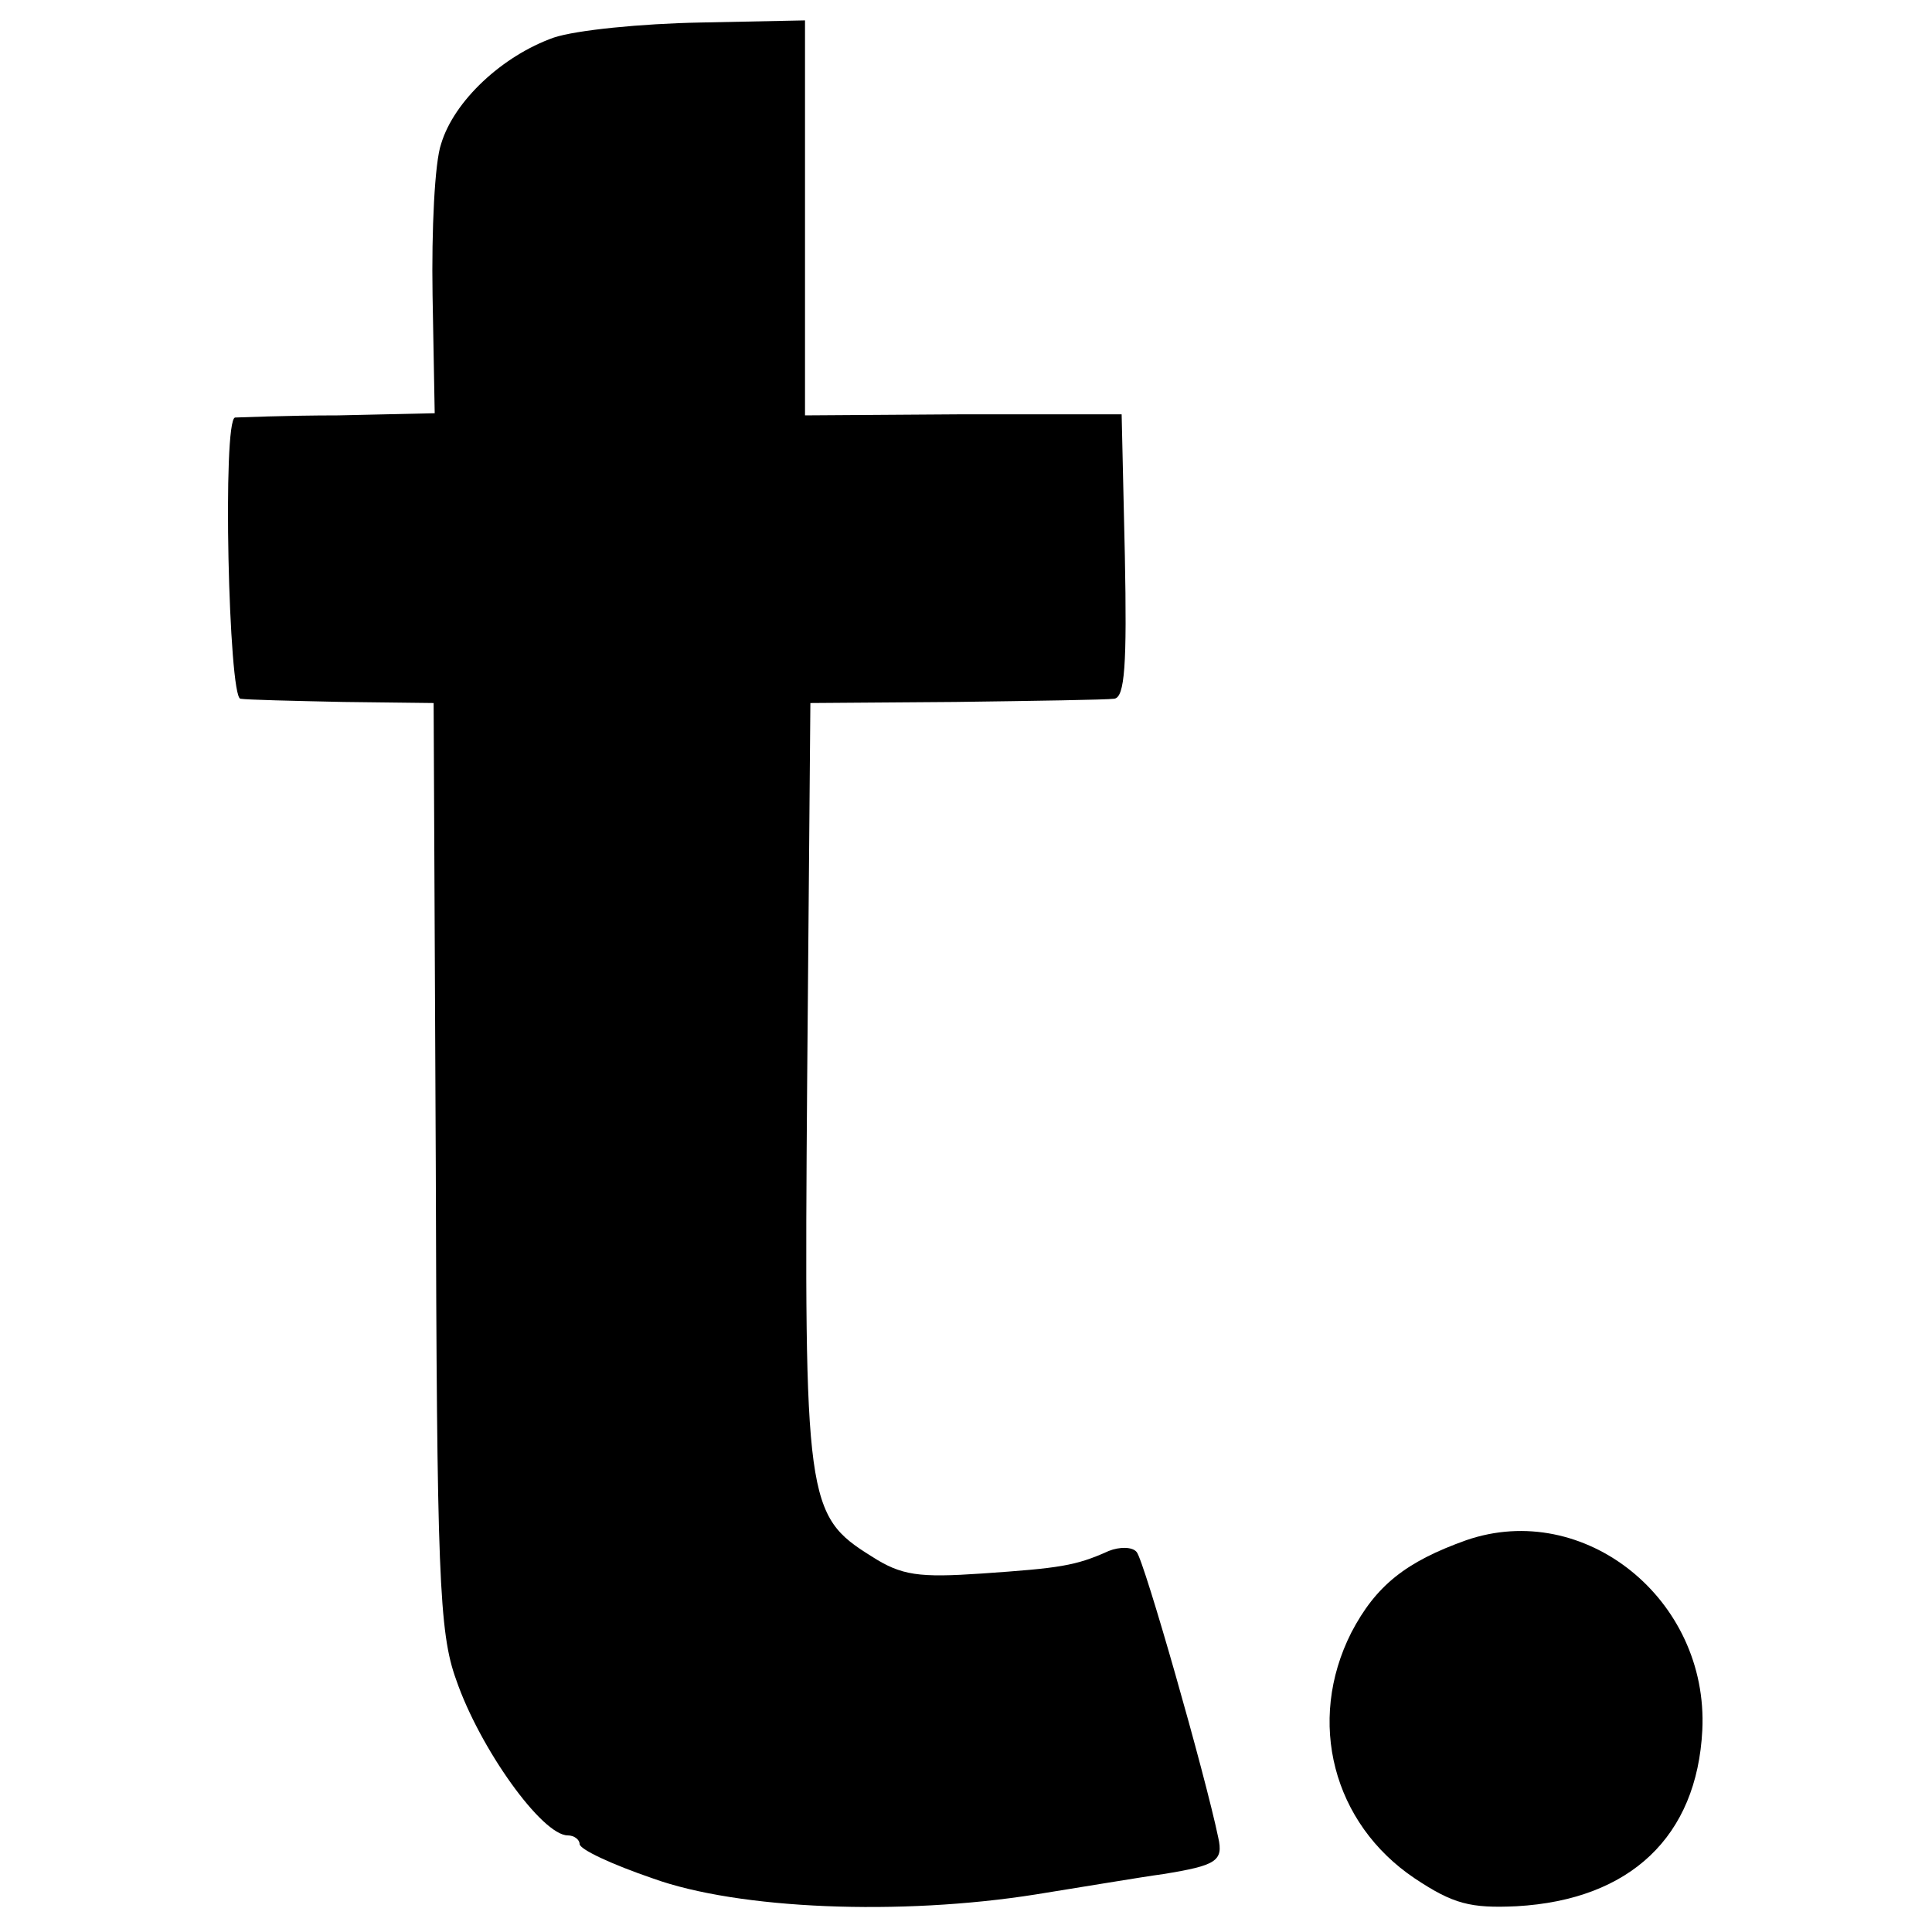
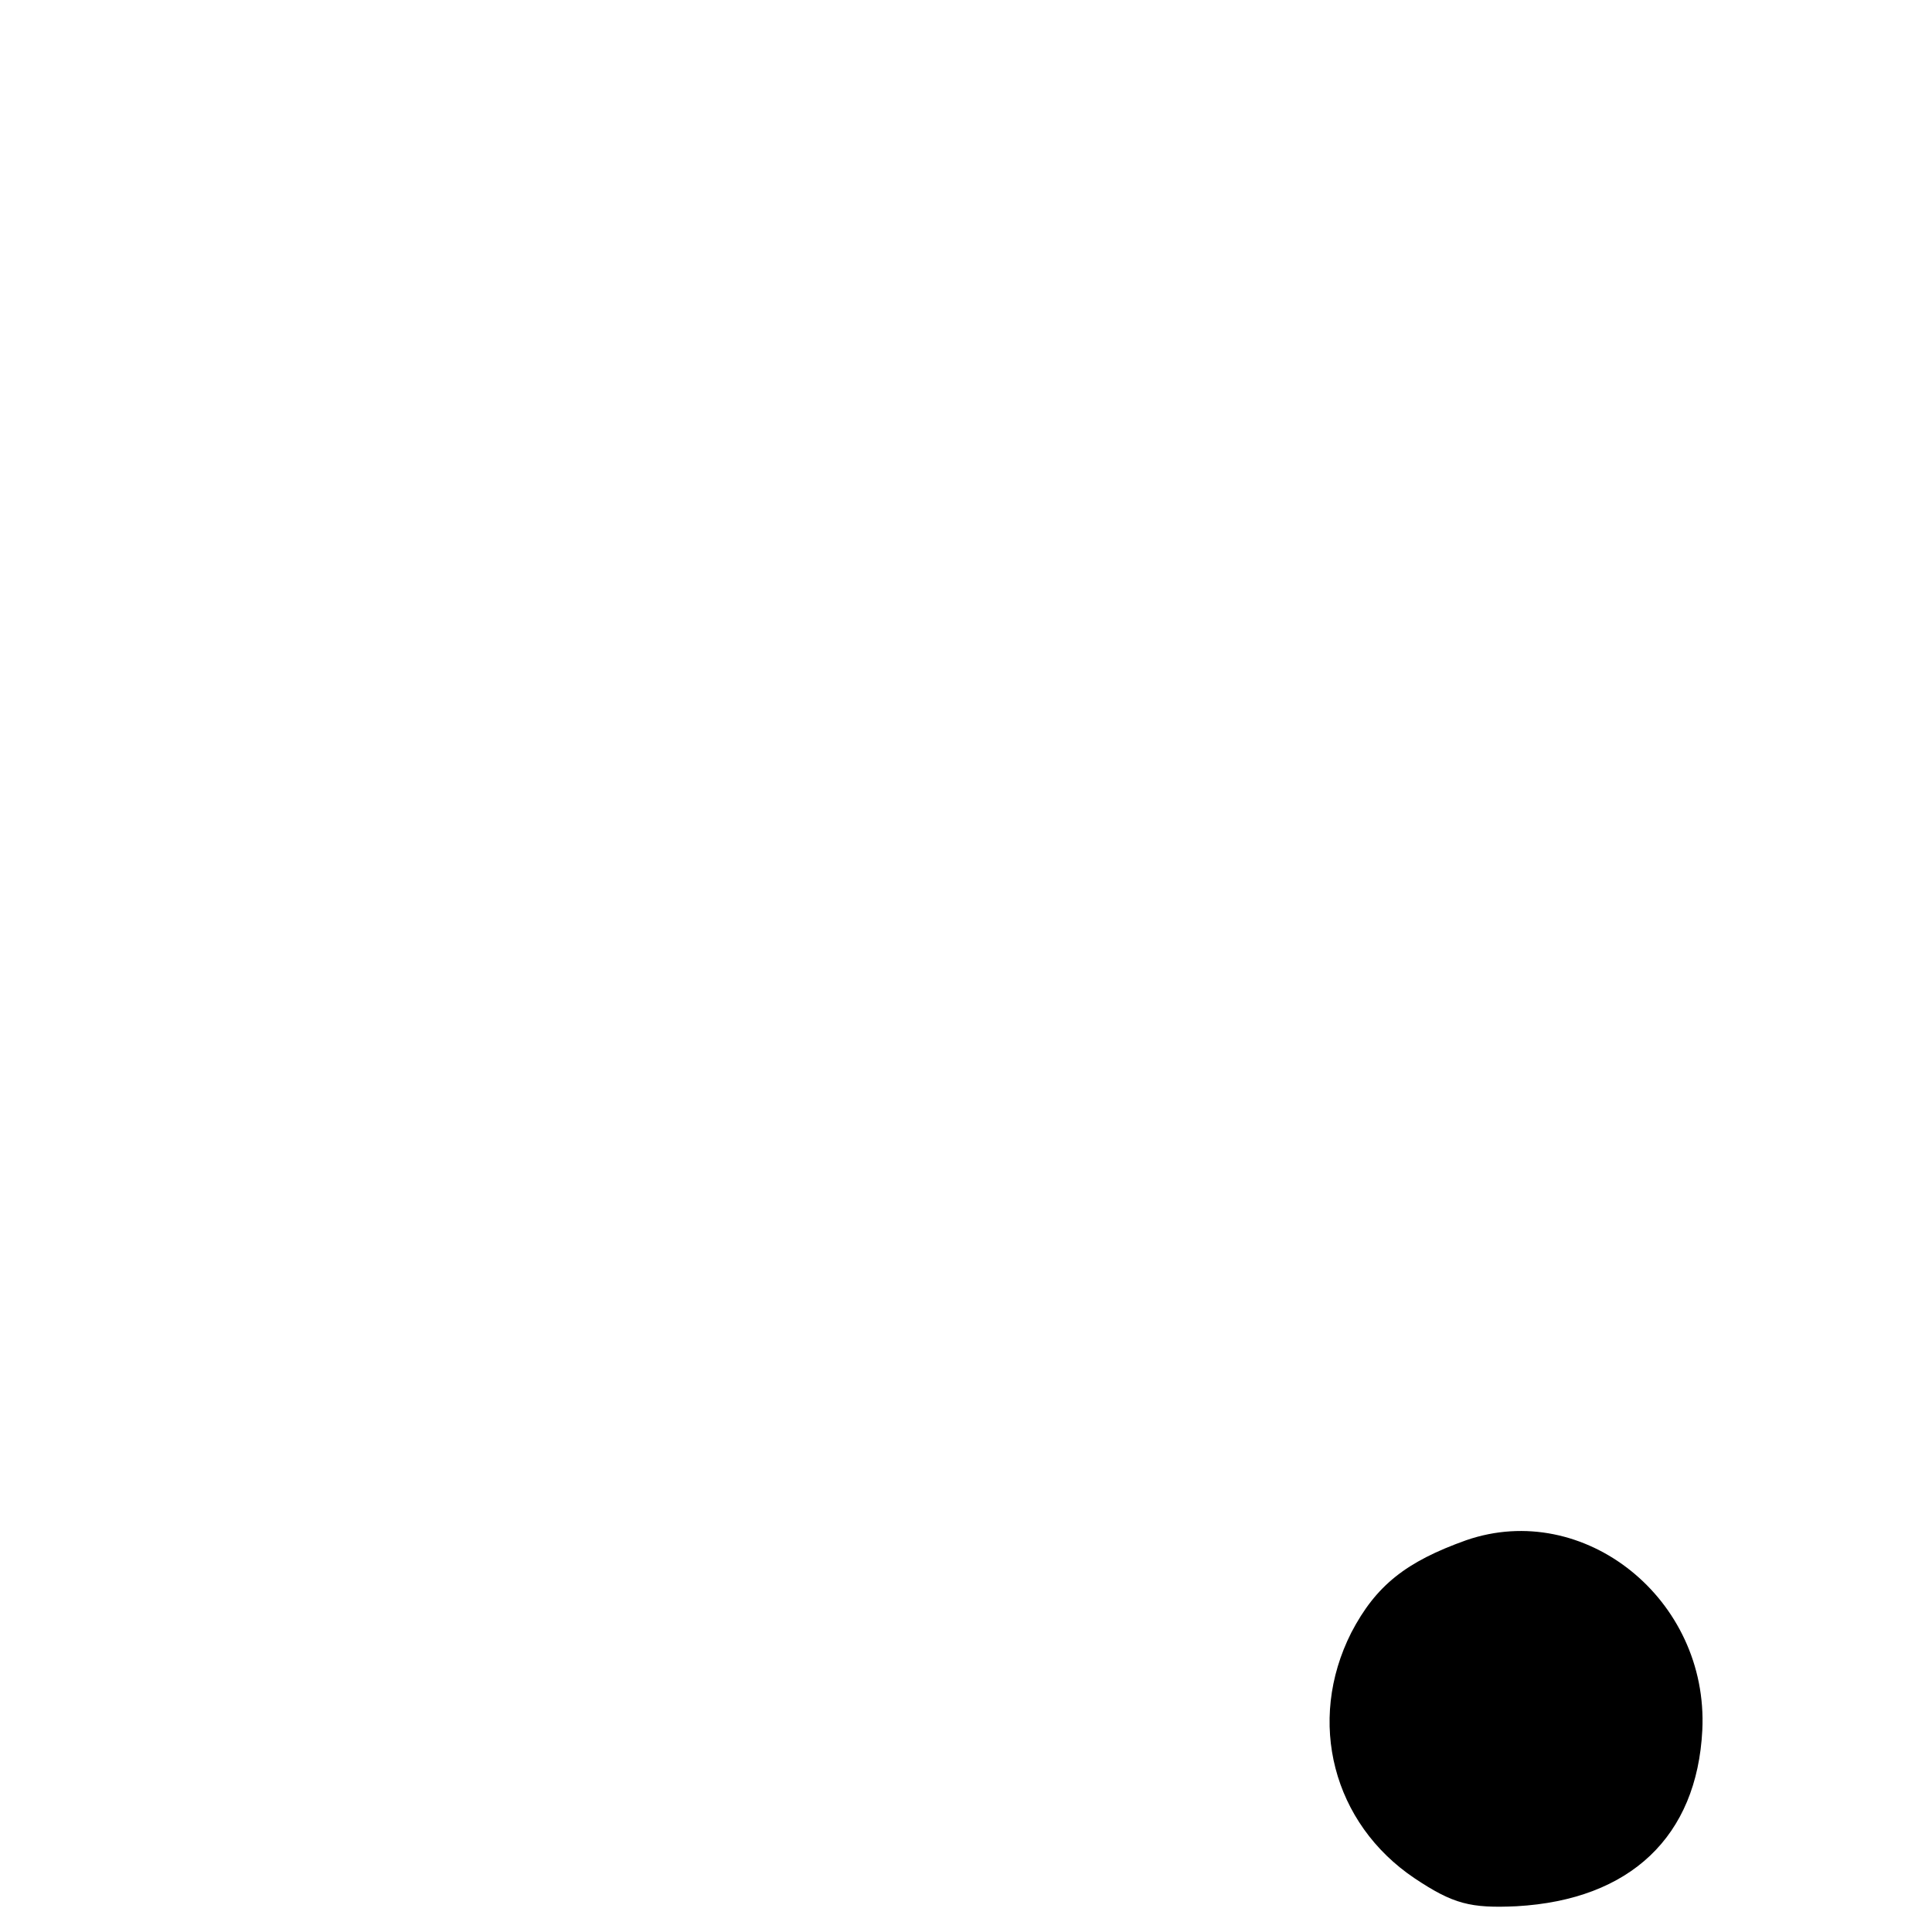
<svg xmlns="http://www.w3.org/2000/svg" version="1.0" width="180pt" height="180pt" viewBox="0 0 180 180" preserveAspectRatio="xMidYMid meet">
  <g transform="translate(0,180) scale(0.1,-0.1)" fill="#000000" stroke="none">
-     <path d="M516 1765 c-48 -17 -93 -59 -105 -99 -6 -17 -9 -80 -8 -141 l2 -110 -90 -2 c-49 0 -93 -2 -96 -2 -12 -2 -6 -261 5 -262 6 -1 49 -2 96 -3 l84 -1 2 -430 c1 -381 3 -436 19 -480 22 -64 80 -145 104 -145 6 0 11 -4 11 -8 0 -5 30 -19 68 -32 80 -29 231 -35 357 -15 44 7 97 16 119 19 49 8 56 12 51 34 -12 58 -69 258 -76 266 -4 5 -16 5 -26 1 -31 -14 -46 -16 -118 -21 -59 -4 -75 -2 -103 16 -61 38 -63 51 -60 442 l3 353 135 1 c74 1 141 2 148 3 10 1 12 32 10 133 l-3 132 -147 0 -148 -1 0 184 0 184 -98 -2 c-54 -1 -115 -7 -136 -14z" />
    <path d="M1366 365 c-56 -20 -84 -42 -107 -86 -42 -83 -17 -178 59 -229 36 -24 52 -28 95 -26 106 6 168 65 173 164 6 122 -110 215 -220 177z" />
  </g>
</svg>